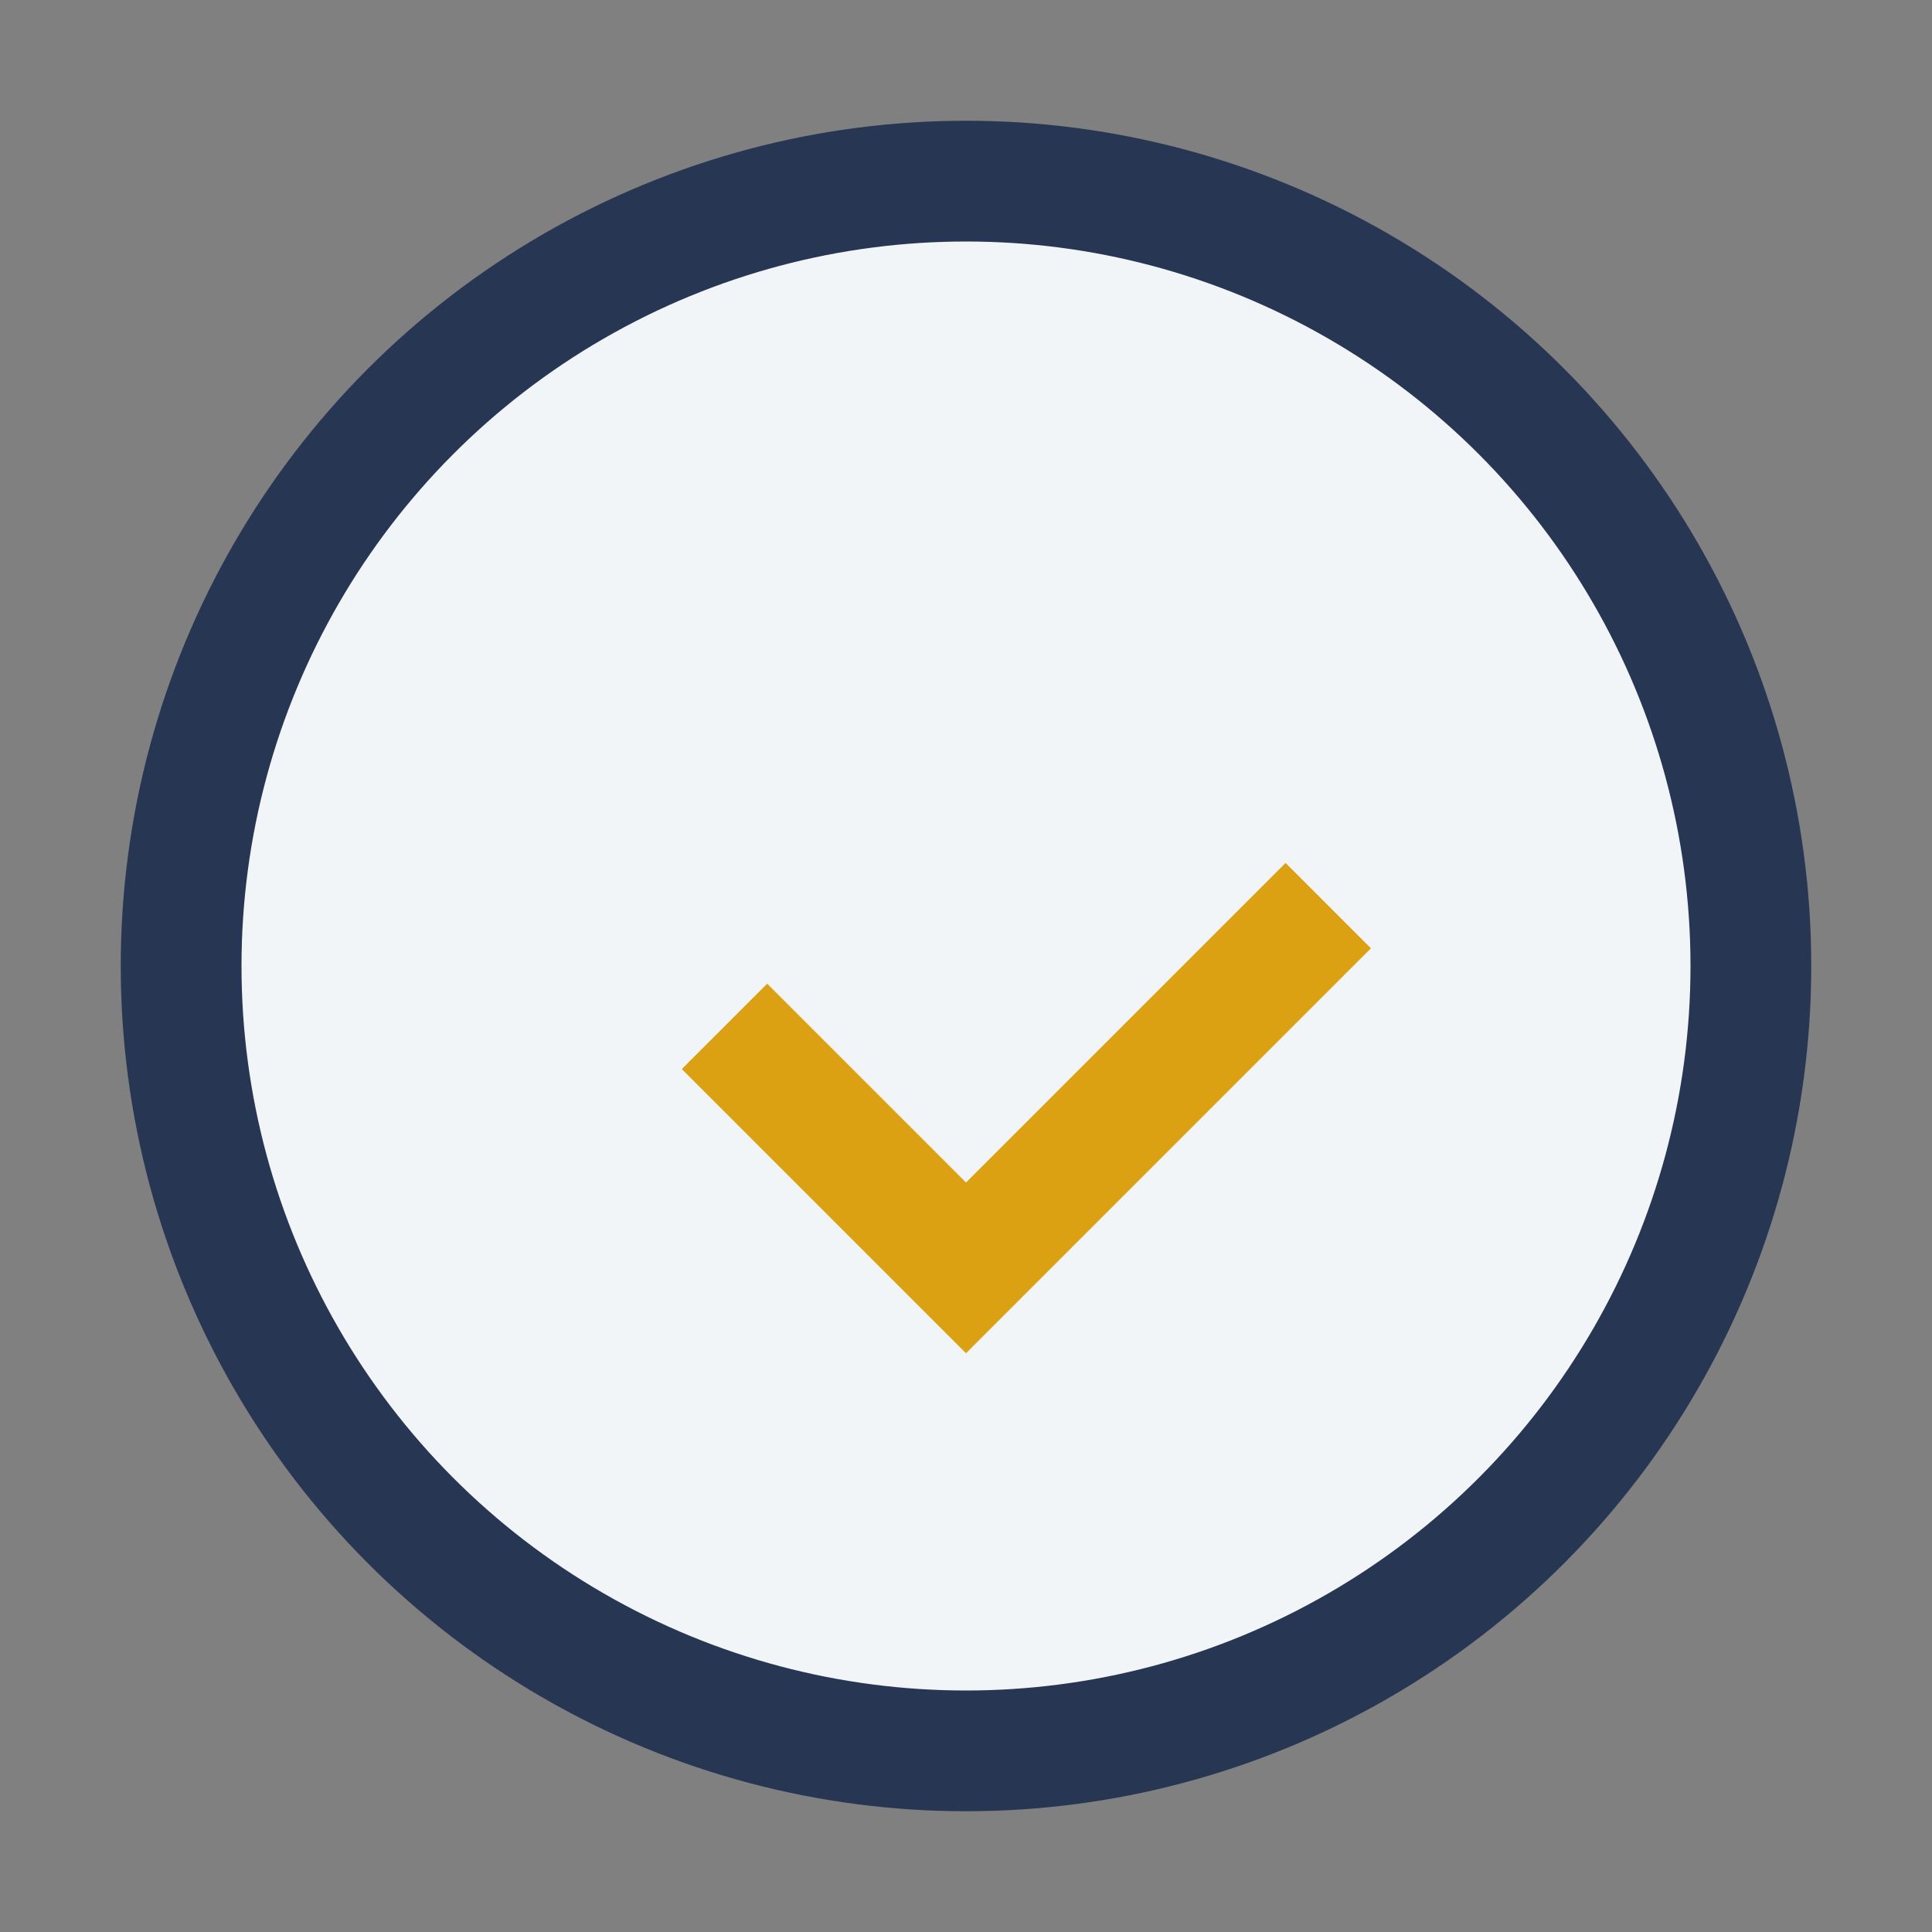
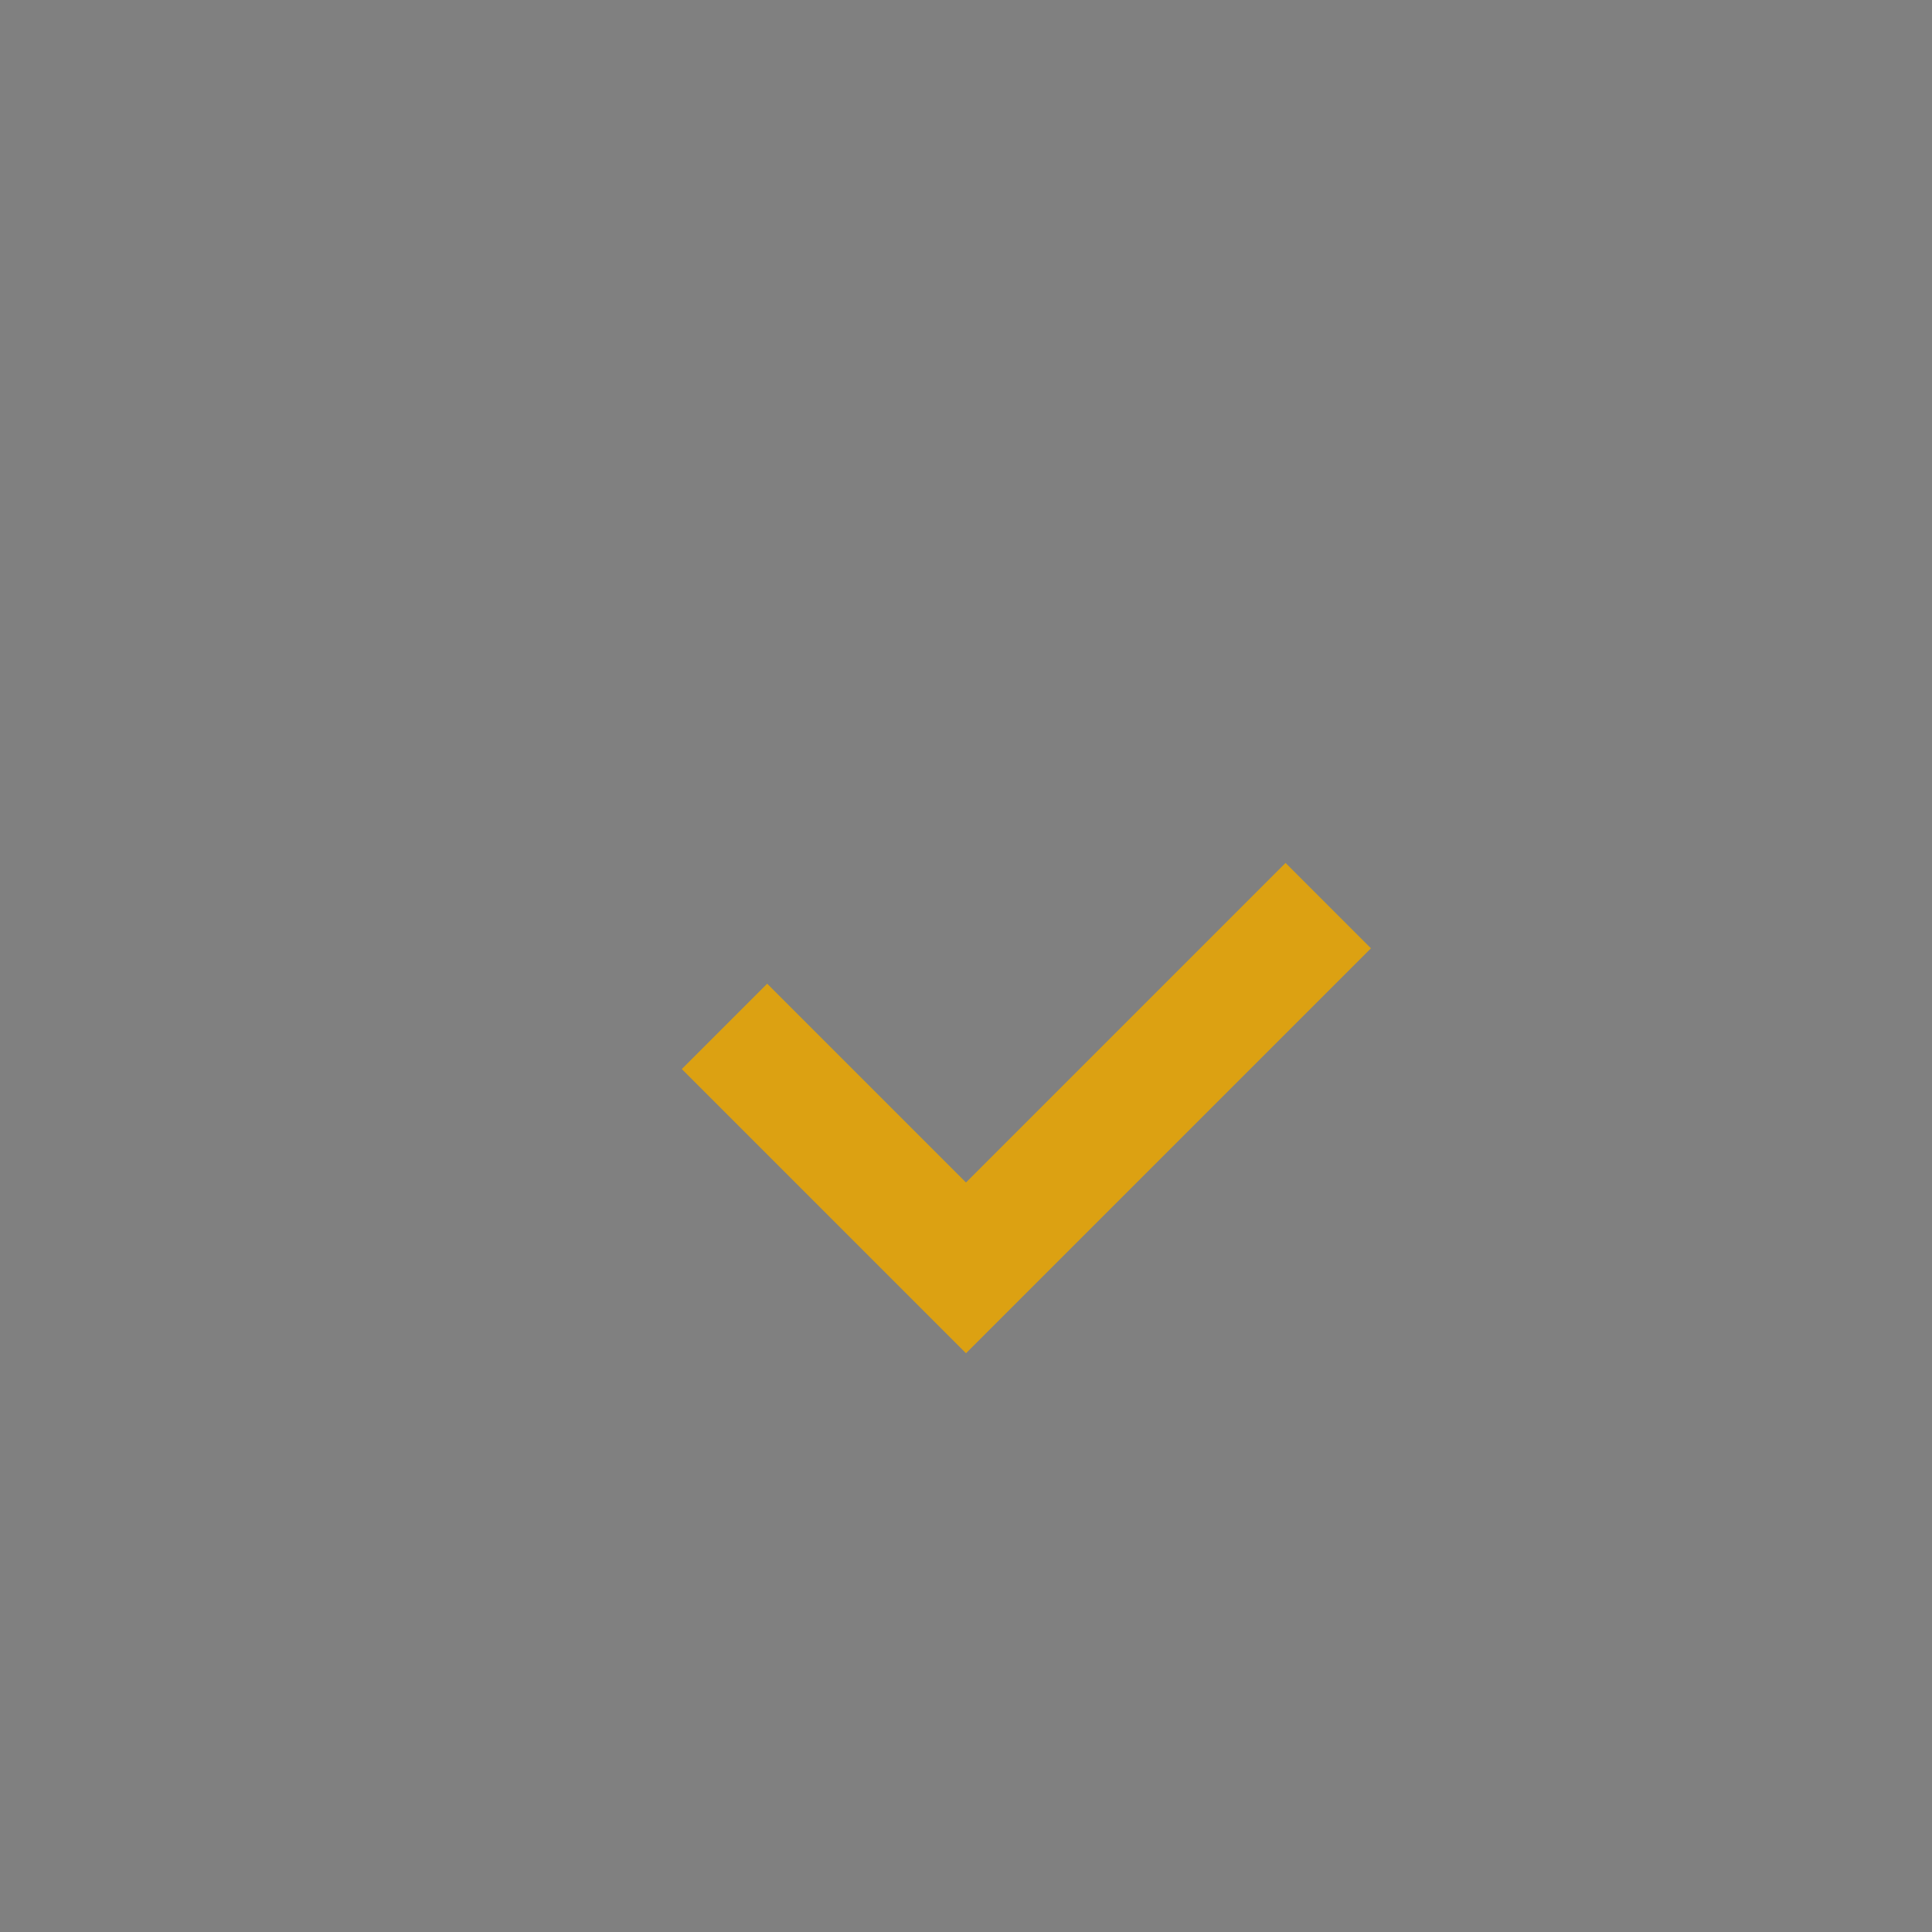
<svg xmlns="http://www.w3.org/2000/svg" width="32" height="32" viewBox="0 0 32 32">
  <rect x="0" y="0" width="32" height="32" fill="#808080" stroke="none" />
-   <circle cx="16" cy="16" r="13" fill="#F2F5F7" stroke="#263653" stroke-width="2" />
  <path d="M12 17l4 4 6-6" stroke="#DCA112" stroke-width="2" fill="none" />
</svg>